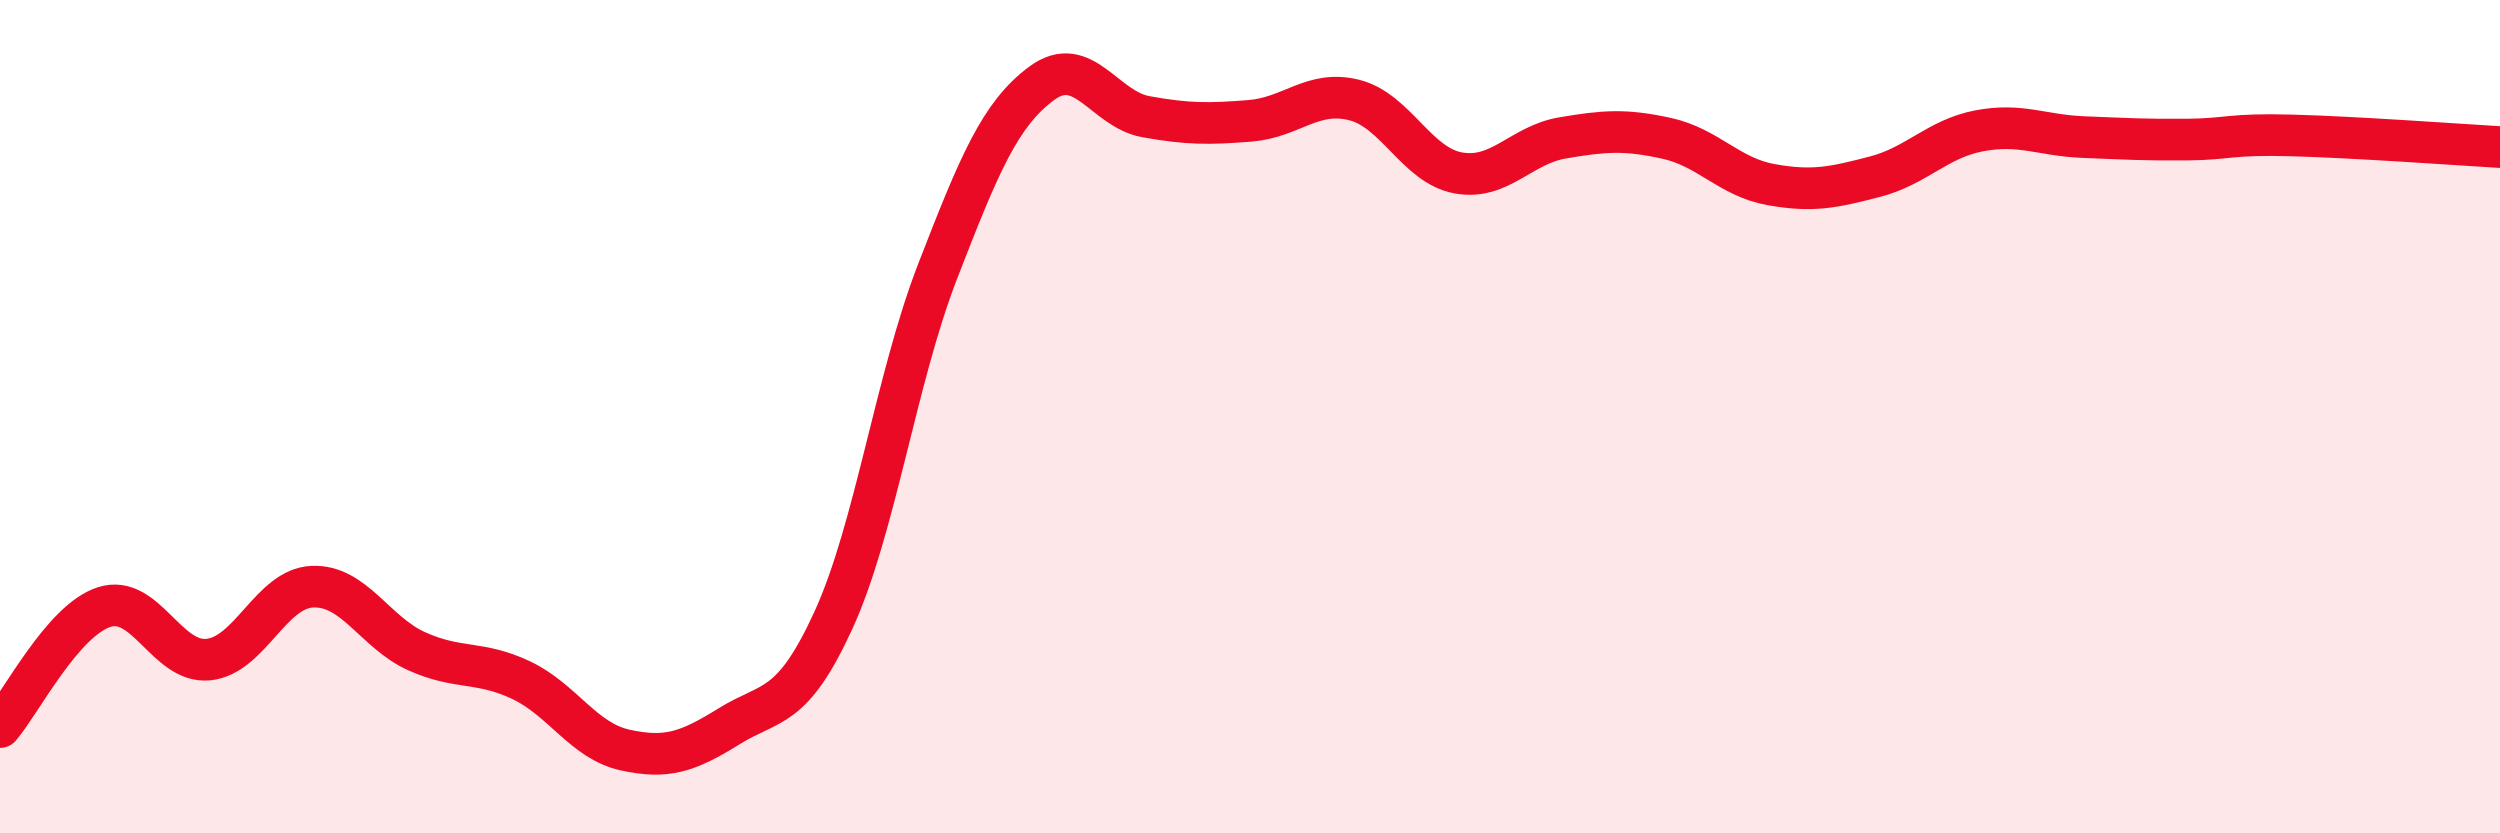
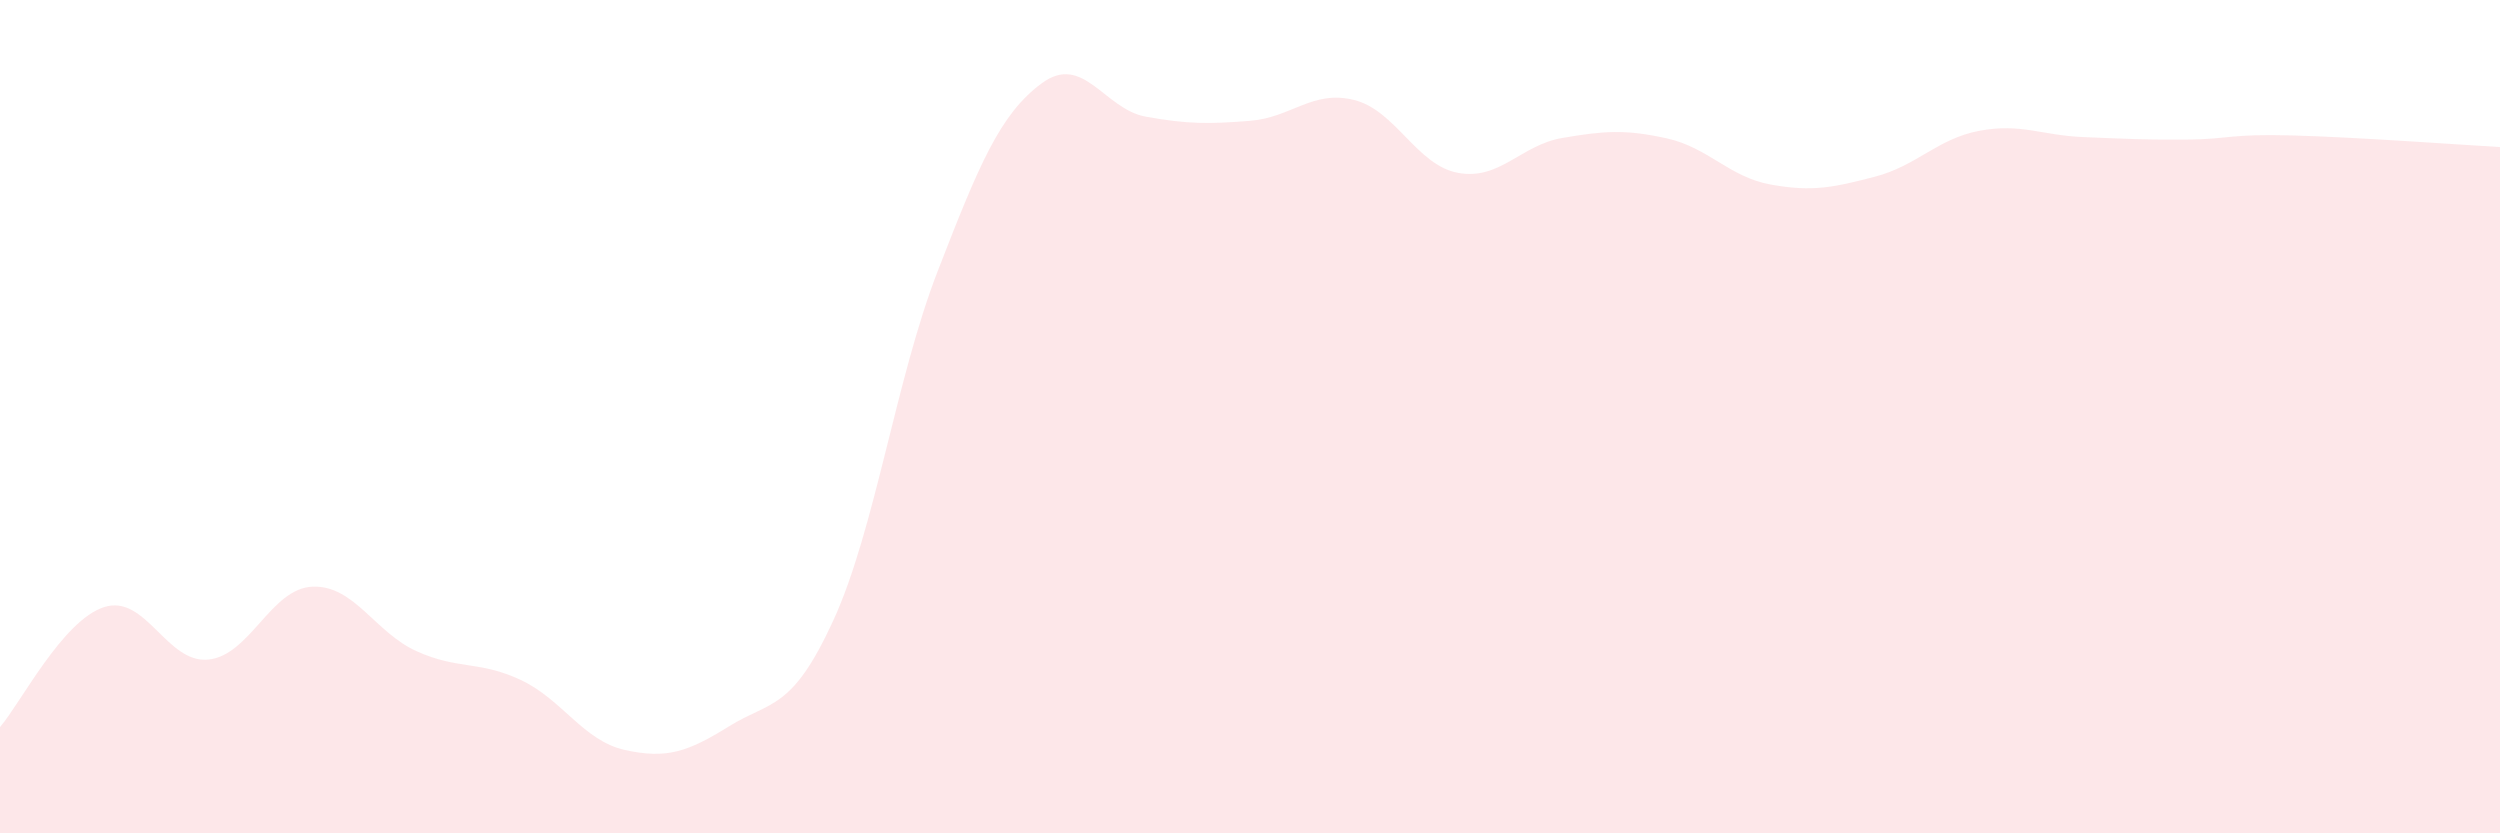
<svg xmlns="http://www.w3.org/2000/svg" width="60" height="20" viewBox="0 0 60 20">
  <path d="M 0,17.45 C 0.5,16.87 1.5,14.89 2.5,14.57 C 3.5,14.25 4,15.93 5,15.83 C 6,15.73 6.5,14.12 7.5,14.08 C 8.5,14.04 9,15.18 10,15.63 C 11,16.08 11.5,15.85 12.5,16.32 C 13.5,16.79 14,17.78 15,18 C 16,18.22 16.5,18.05 17.5,17.43 C 18.5,16.81 19,17.07 20,14.89 C 21,12.71 21.5,9.1 22.5,6.52 C 23.5,3.94 24,2.74 25,2 C 26,1.26 26.5,2.62 27.5,2.8 C 28.5,2.98 29,2.98 30,2.9 C 31,2.82 31.5,2.15 32.5,2.4 C 33.5,2.65 34,3.97 35,4.15 C 36,4.33 36.5,3.48 37.5,3.31 C 38.5,3.14 39,3.1 40,3.32 C 41,3.54 41.5,4.25 42.5,4.43 C 43.5,4.61 44,4.5 45,4.24 C 46,3.98 46.5,3.33 47.5,3.14 C 48.5,2.95 49,3.25 50,3.29 C 51,3.33 51.5,3.36 52.5,3.35 C 53.5,3.34 53.5,3.21 55,3.25 C 56.5,3.29 59,3.47 60,3.53L60 20L0 20Z" fill="#EB0A25" opacity="0.1" stroke-linecap="round" stroke-linejoin="round" />
-   <path d="M 0,17.45 C 0.5,16.87 1.5,14.89 2.5,14.57 C 3.5,14.25 4,15.93 5,15.83 C 6,15.73 6.5,14.12 7.5,14.08 C 8.5,14.04 9,15.18 10,15.63 C 11,16.08 11.5,15.85 12.5,16.32 C 13.5,16.79 14,17.78 15,18 C 16,18.22 16.5,18.05 17.5,17.43 C 18.5,16.81 19,17.07 20,14.89 C 21,12.71 21.5,9.1 22.5,6.52 C 23.5,3.94 24,2.74 25,2 C 26,1.26 26.5,2.62 27.5,2.8 C 28.5,2.98 29,2.98 30,2.9 C 31,2.82 31.5,2.15 32.5,2.4 C 33.5,2.65 34,3.97 35,4.15 C 36,4.33 36.5,3.48 37.5,3.31 C 38.5,3.14 39,3.1 40,3.32 C 41,3.54 41.5,4.25 42.5,4.43 C 43.5,4.61 44,4.5 45,4.24 C 46,3.98 46.5,3.33 47.5,3.14 C 48.5,2.95 49,3.25 50,3.29 C 51,3.33 51.5,3.36 52.5,3.35 C 53.5,3.34 53.5,3.21 55,3.25 C 56.5,3.29 59,3.47 60,3.53" stroke="#EB0A25" stroke-width="1" fill="none" stroke-linecap="round" stroke-linejoin="round" />
</svg>